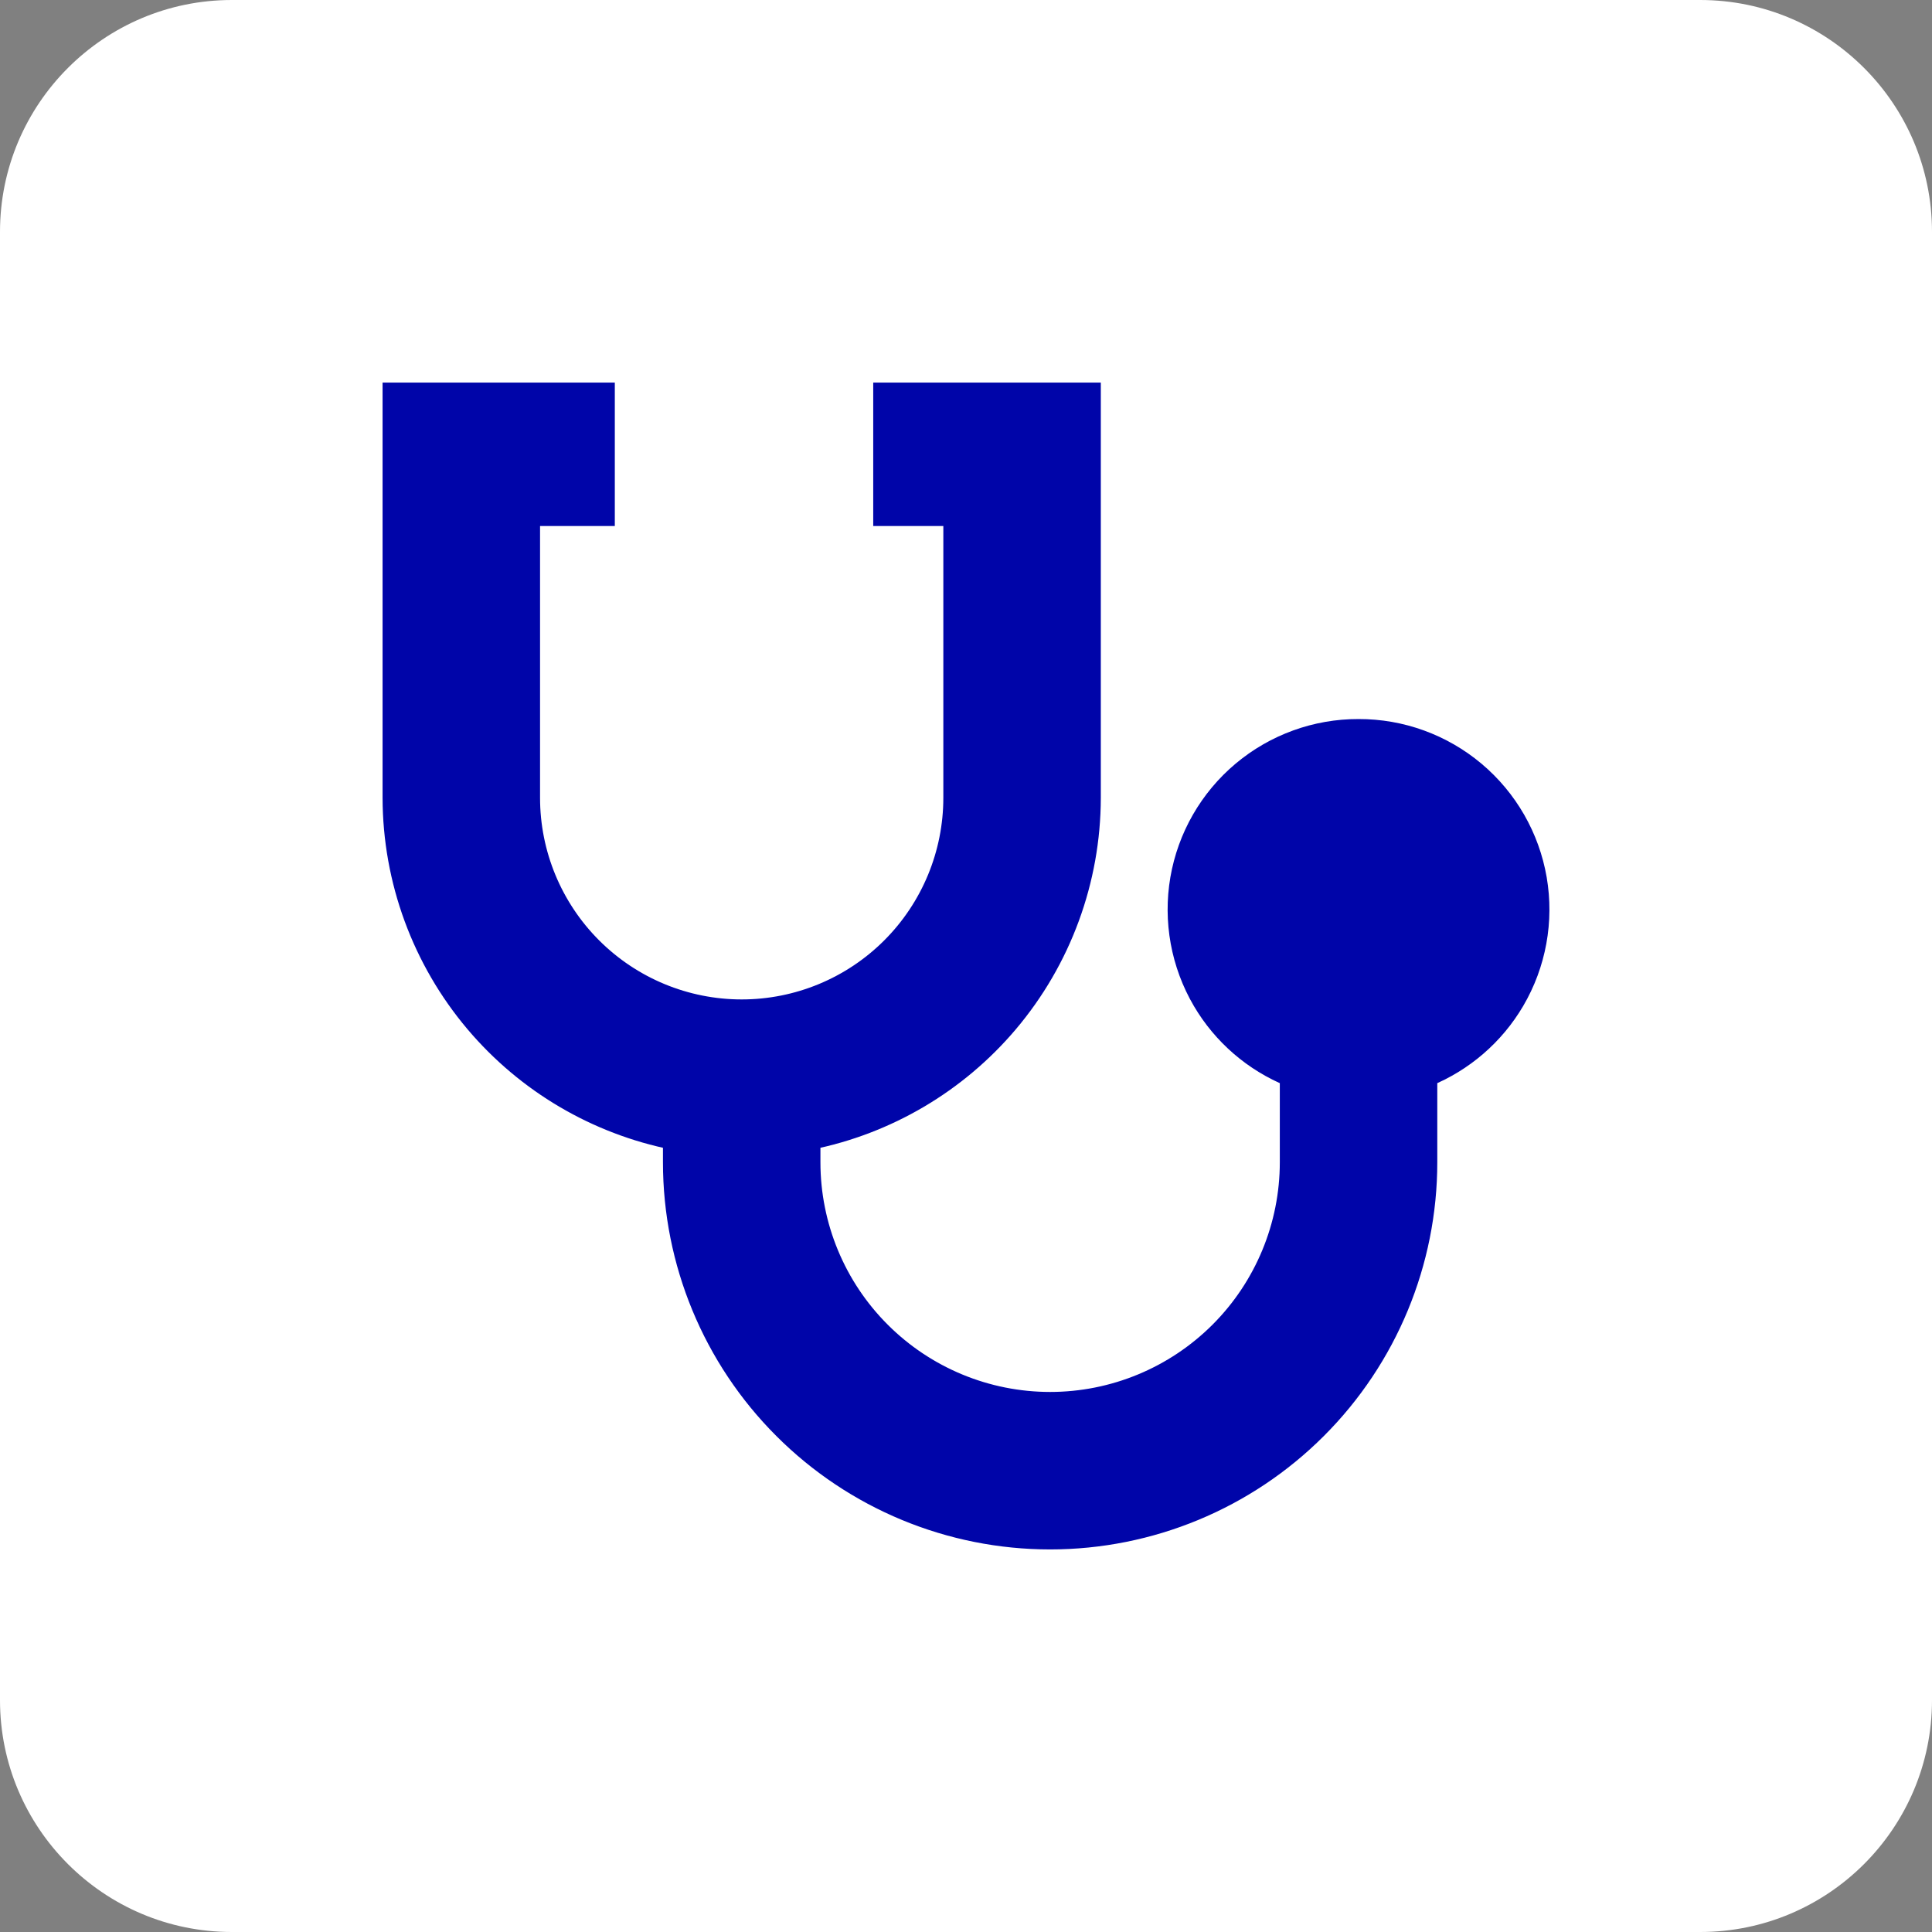
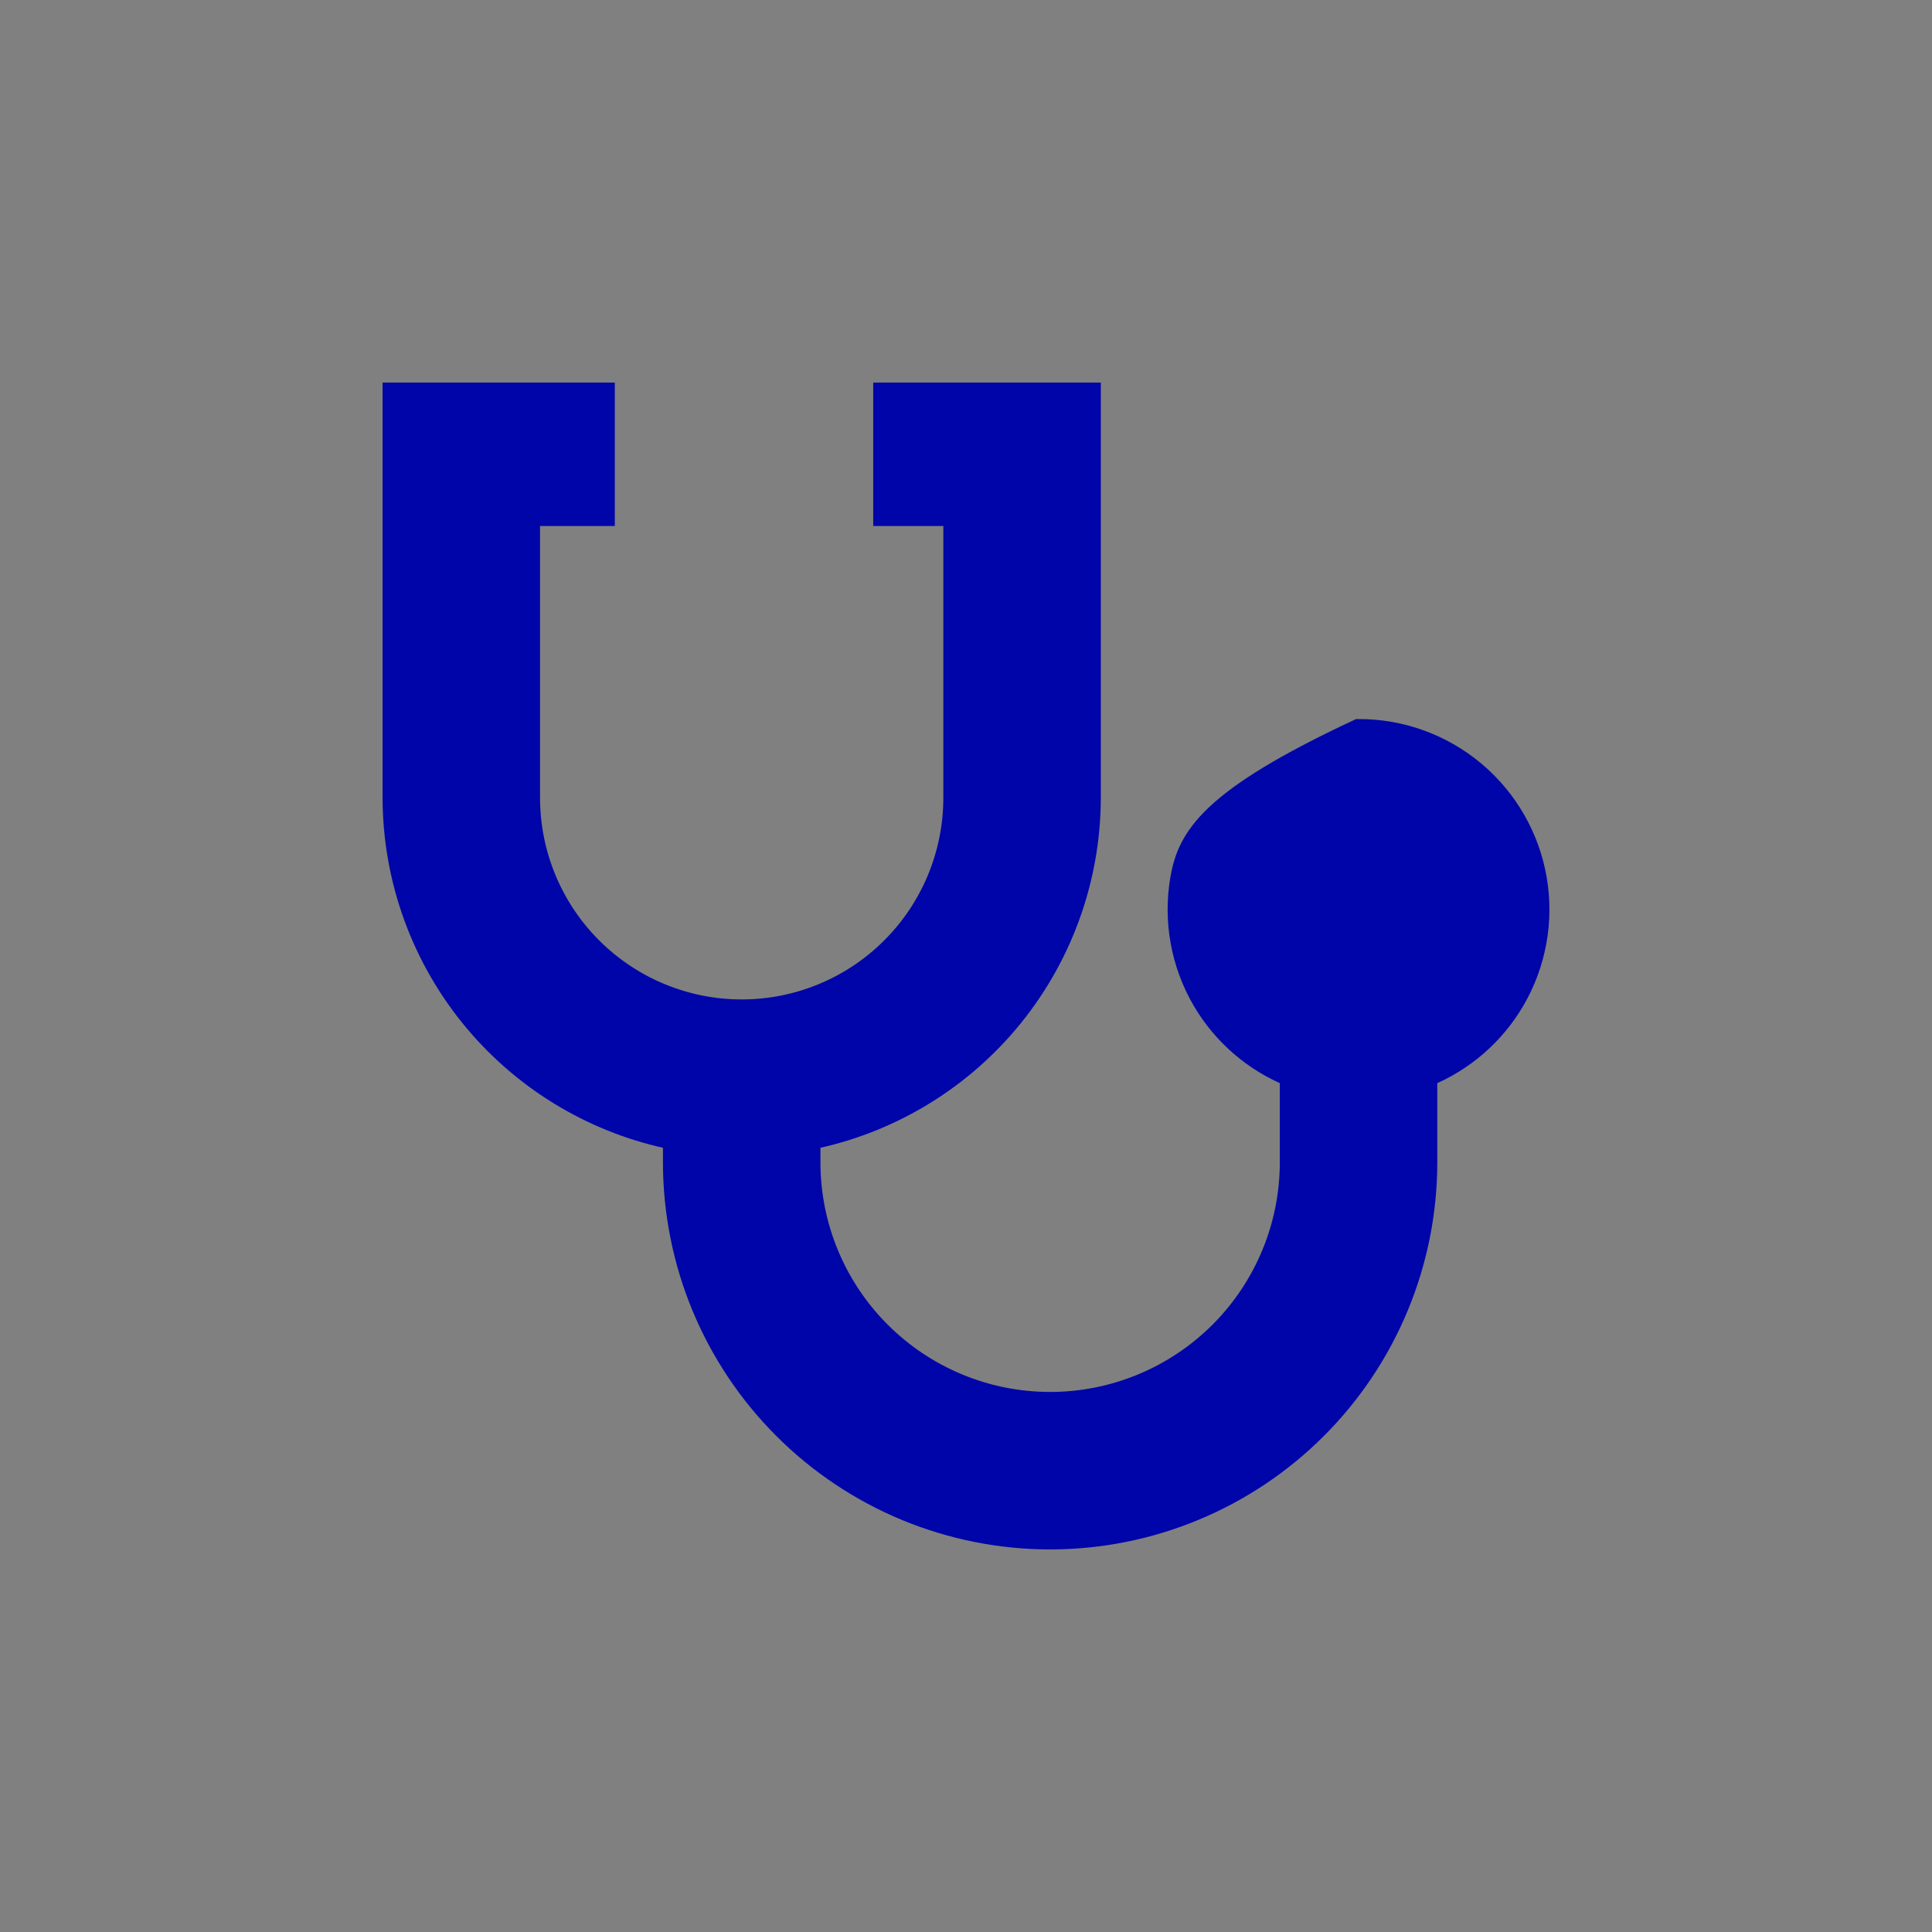
<svg xmlns="http://www.w3.org/2000/svg" width="100%" height="100%" viewBox="0 0 1080 1080" version="1.1" xml:space="preserve" style="fill-rule:evenodd;clip-rule:evenodd;">
  <rect x="0" y="0" width="1080" height="1080" fill="#808080" stroke="none" />
-   <path d="M1080,129.6L1080,950.4C1080,1021.93 1021.93,1080 950.4,1080L129.6,1080C58.072,1080 0,1021.93 0,950.4L0,129.6C0,58.072 58.072,0 129.6,0L950.4,0C1021.93,0 1080,58.072 1080,129.6Z" style="fill:white;" />
  <g transform="matrix(24.555,0,0,24.555,195.445,195.445)">
-     <path d="M12.17,3.766L13.766,3.766L13.766,10.202C13.766,11.486 13.256,12.717 12.348,13.625C11.44,14.533 10.209,15.043 8.926,15.043C7.642,15.043 6.411,14.533 5.503,13.625C4.595,12.717 4.085,11.486 4.085,10.202L4.085,3.766L5.787,3.766L5.787,1L1,1L1,10.202C1.003,12.073 1.668,13.884 2.876,15.312C4.036,16.683 5.626,17.618 7.383,17.968L7.383,18.5C7.383,20.771 8.285,22.95 9.891,24.555C11.497,26.162 13.676,27.064 15.947,27.064C18.218,27.064 20.396,26.162 22.002,24.555C23.608,22.95 24.511,20.771 24.511,18.5L24.511,16.534C25.343,16.197 26.044,15.594 26.501,14.816C26.99,13.983 27.168,13.005 27.005,12.053C26.841,11.102 26.346,10.239 25.607,9.618C24.868,8.997 23.933,8.657 22.968,8.66C22.003,8.657 21.068,8.997 20.329,9.618C19.59,10.239 19.095,11.102 18.931,12.053C18.768,13.005 18.946,13.983 19.435,14.816C19.892,15.593 20.593,16.197 21.426,16.534L21.426,18.5C21.426,19.953 20.848,21.347 19.821,22.374C18.793,23.401 17.4,23.979 15.947,23.979C14.494,23.979 13.1,23.401 12.073,22.374C11.045,21.347 10.468,19.953 10.468,18.5L10.468,17.968C12.225,17.618 13.815,16.683 14.975,15.312C16.183,13.884 16.848,12.074 16.851,10.203L16.851,1L12.17,1L12.17,3.766Z" style="fill:rgb(0,5,169);fill-rule:nonzero;stroke:rgb(0,5,169);stroke-width:0.5px;" />
+     <path d="M12.17,3.766L13.766,3.766L13.766,10.202C13.766,11.486 13.256,12.717 12.348,13.625C11.44,14.533 10.209,15.043 8.926,15.043C7.642,15.043 6.411,14.533 5.503,13.625C4.595,12.717 4.085,11.486 4.085,10.202L4.085,3.766L5.787,3.766L5.787,1L1,1L1,10.202C1.003,12.073 1.668,13.884 2.876,15.312C4.036,16.683 5.626,17.618 7.383,17.968L7.383,18.5C7.383,20.771 8.285,22.95 9.891,24.555C11.497,26.162 13.676,27.064 15.947,27.064C18.218,27.064 20.396,26.162 22.002,24.555C23.608,22.95 24.511,20.771 24.511,18.5L24.511,16.534C25.343,16.197 26.044,15.594 26.501,14.816C26.99,13.983 27.168,13.005 27.005,12.053C26.841,11.102 26.346,10.239 25.607,9.618C24.868,8.997 23.933,8.657 22.968,8.66C19.59,10.239 19.095,11.102 18.931,12.053C18.768,13.005 18.946,13.983 19.435,14.816C19.892,15.593 20.593,16.197 21.426,16.534L21.426,18.5C21.426,19.953 20.848,21.347 19.821,22.374C18.793,23.401 17.4,23.979 15.947,23.979C14.494,23.979 13.1,23.401 12.073,22.374C11.045,21.347 10.468,19.953 10.468,18.5L10.468,17.968C12.225,17.618 13.815,16.683 14.975,15.312C16.183,13.884 16.848,12.074 16.851,10.203L16.851,1L12.17,1L12.17,3.766Z" style="fill:rgb(0,5,169);fill-rule:nonzero;stroke:rgb(0,5,169);stroke-width:0.5px;" />
  </g>
</svg>